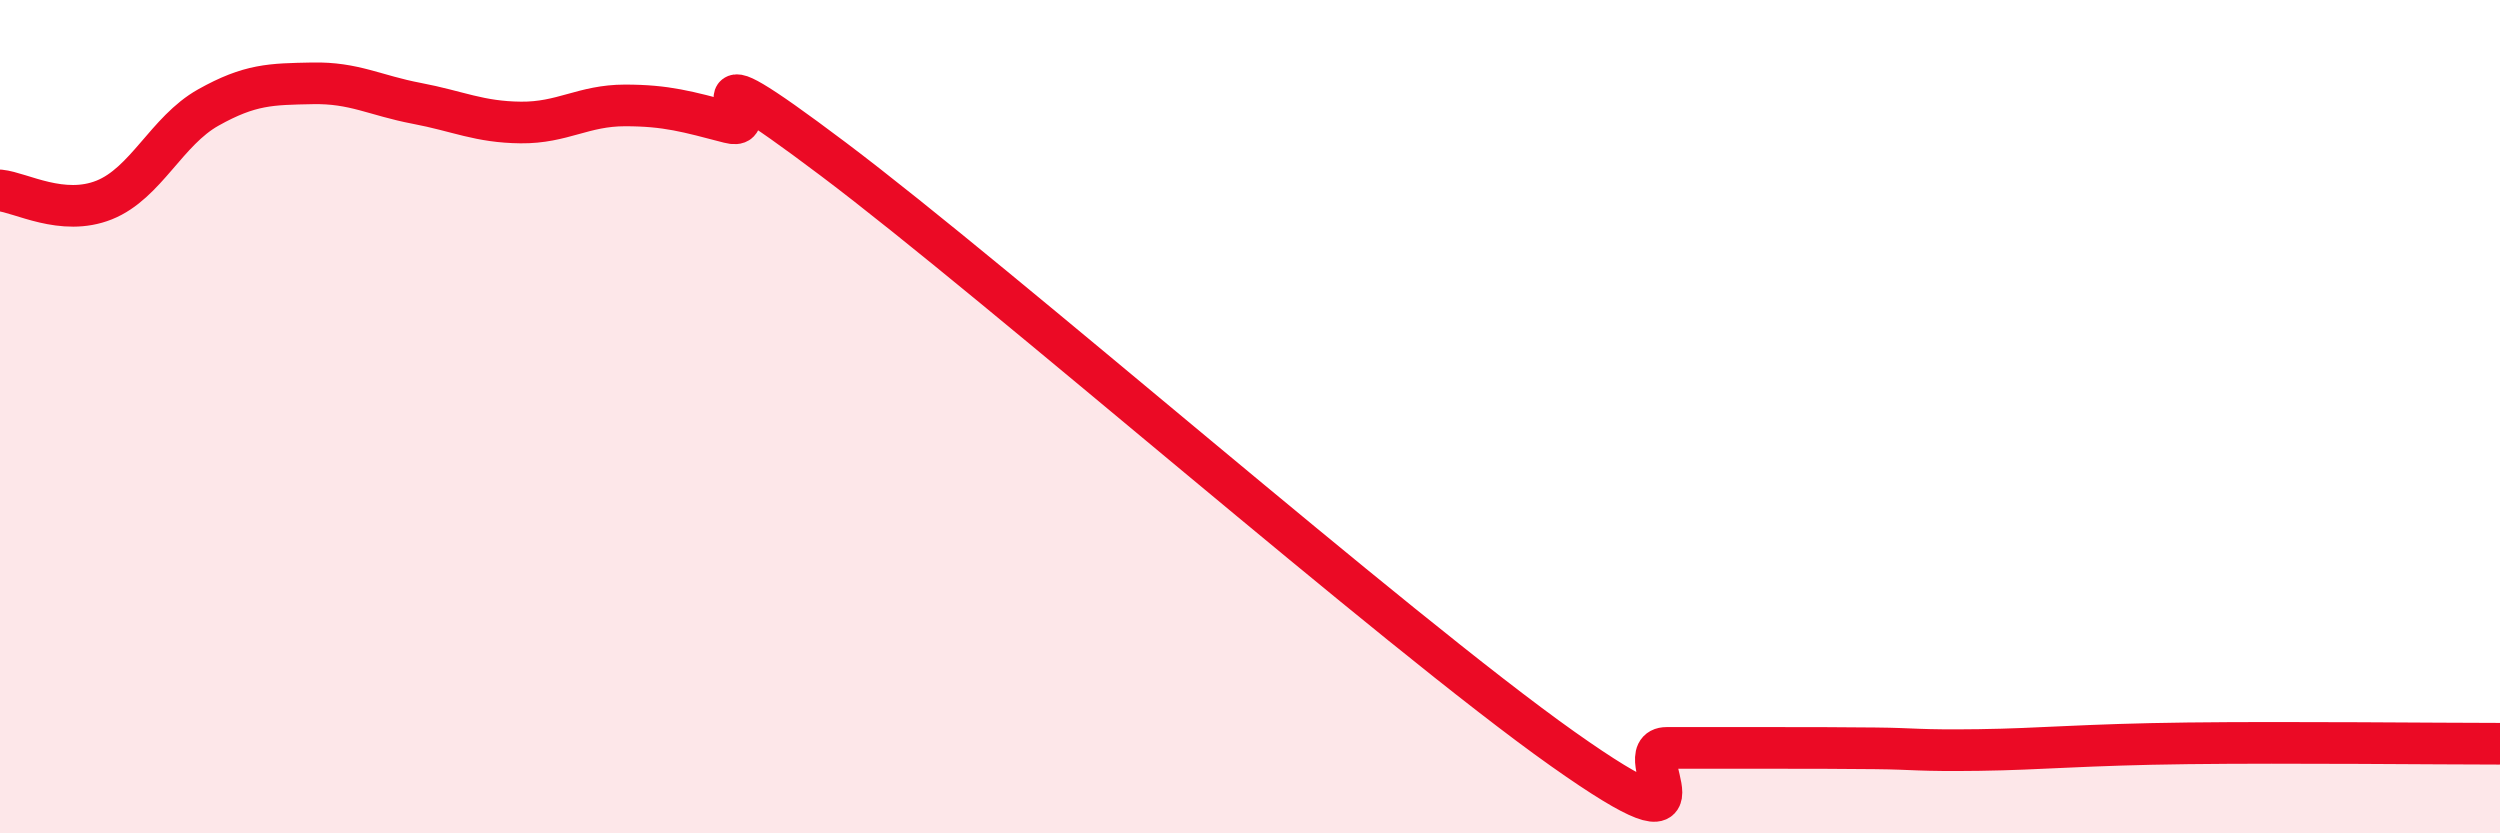
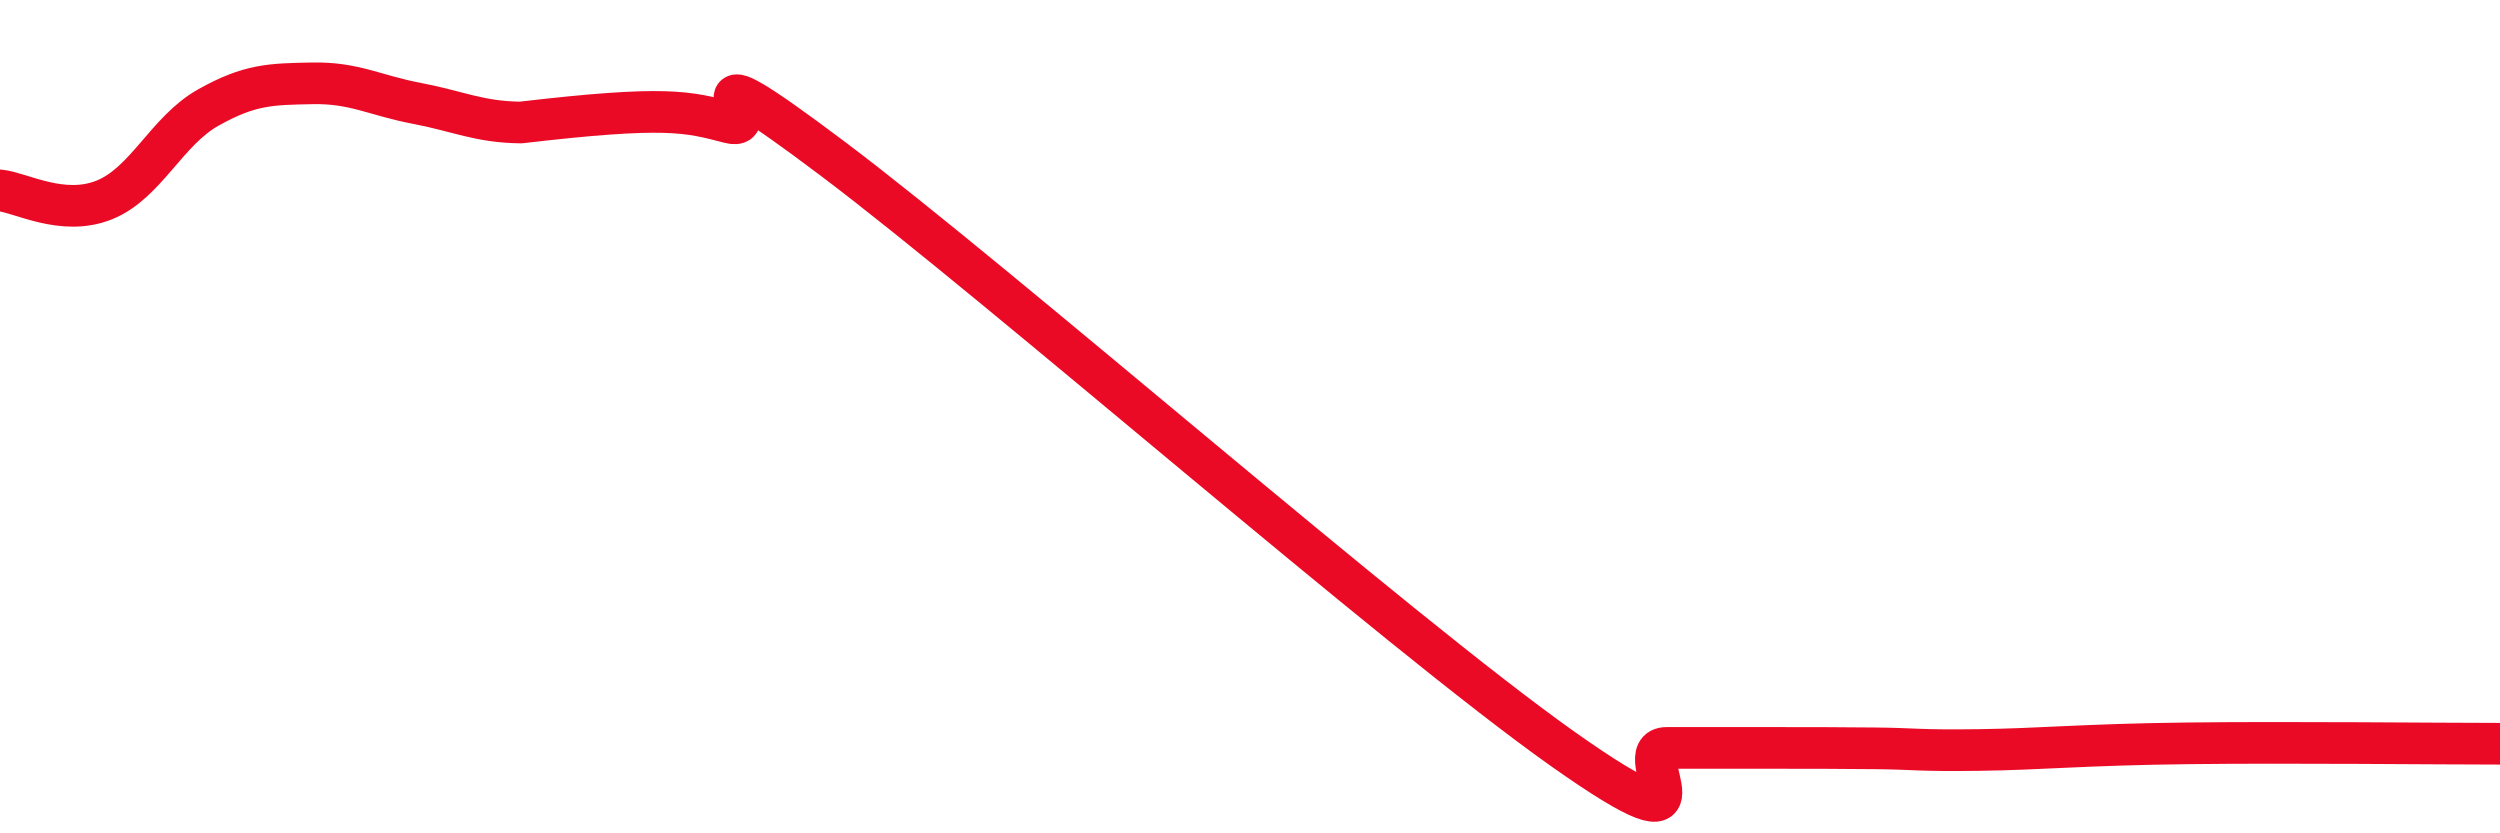
<svg xmlns="http://www.w3.org/2000/svg" width="60" height="20" viewBox="0 0 60 20">
-   <path d="M 0,4.57 C 0.5,4.62 1.5,5.2 2.5,4.8 C 3.5,4.4 4,3.14 5,2.58 C 6,2.02 6.5,2.02 7.5,2 C 8.5,1.98 9,2.29 10,2.48 C 11,2.67 11.5,2.93 12.5,2.94 C 13.5,2.95 14,2.53 15,2.53 C 16,2.53 16.5,2.68 17.5,2.94 C 18.5,3.2 16,0.81 20,3.82 C 24,6.83 33.5,15.14 37.5,17.97 C 41.5,20.8 39,17.95 40,17.95 C 41,17.95 41.5,17.95 42.5,17.95 C 43.5,17.95 44,17.95 45,17.96 C 46,17.97 46,18.02 47.5,18 C 49,17.98 50,17.87 52.5,17.84 C 55,17.81 58.5,17.85 60,17.85L60 20L0 20Z" fill="#EB0A25" opacity="0.1" stroke-linecap="round" stroke-linejoin="round" />
-   <path d="M 0,4.57 C 0.5,4.62 1.5,5.2 2.5,4.8 C 3.5,4.4 4,3.14 5,2.58 C 6,2.02 6.5,2.02 7.5,2 C 8.5,1.98 9,2.29 10,2.48 C 11,2.67 11.5,2.93 12.5,2.94 C 13.5,2.95 14,2.53 15,2.53 C 16,2.53 16.5,2.68 17.5,2.94 C 18.5,3.2 16,0.81 20,3.82 C 24,6.83 33.5,15.14 37.5,17.97 C 41.5,20.8 39,17.95 40,17.95 C 41,17.95 41.5,17.95 42.5,17.95 C 43.5,17.95 44,17.95 45,17.96 C 46,17.97 46,18.02 47.5,18 C 49,17.98 50,17.87 52.5,17.84 C 55,17.81 58.5,17.85 60,17.85" stroke="#EB0A25" stroke-width="1" fill="none" stroke-linecap="round" stroke-linejoin="round" />
+   <path d="M 0,4.57 C 0.5,4.62 1.5,5.2 2.5,4.8 C 3.5,4.4 4,3.14 5,2.58 C 6,2.02 6.5,2.02 7.5,2 C 8.5,1.98 9,2.29 10,2.48 C 11,2.67 11.5,2.93 12.5,2.94 C 16,2.53 16.5,2.68 17.5,2.94 C 18.5,3.2 16,0.81 20,3.82 C 24,6.83 33.5,15.14 37.5,17.97 C 41.5,20.8 39,17.95 40,17.95 C 41,17.95 41.5,17.95 42.5,17.95 C 43.5,17.95 44,17.95 45,17.96 C 46,17.97 46,18.02 47.5,18 C 49,17.98 50,17.87 52.5,17.84 C 55,17.81 58.5,17.85 60,17.85" stroke="#EB0A25" stroke-width="1" fill="none" stroke-linecap="round" stroke-linejoin="round" />
</svg>